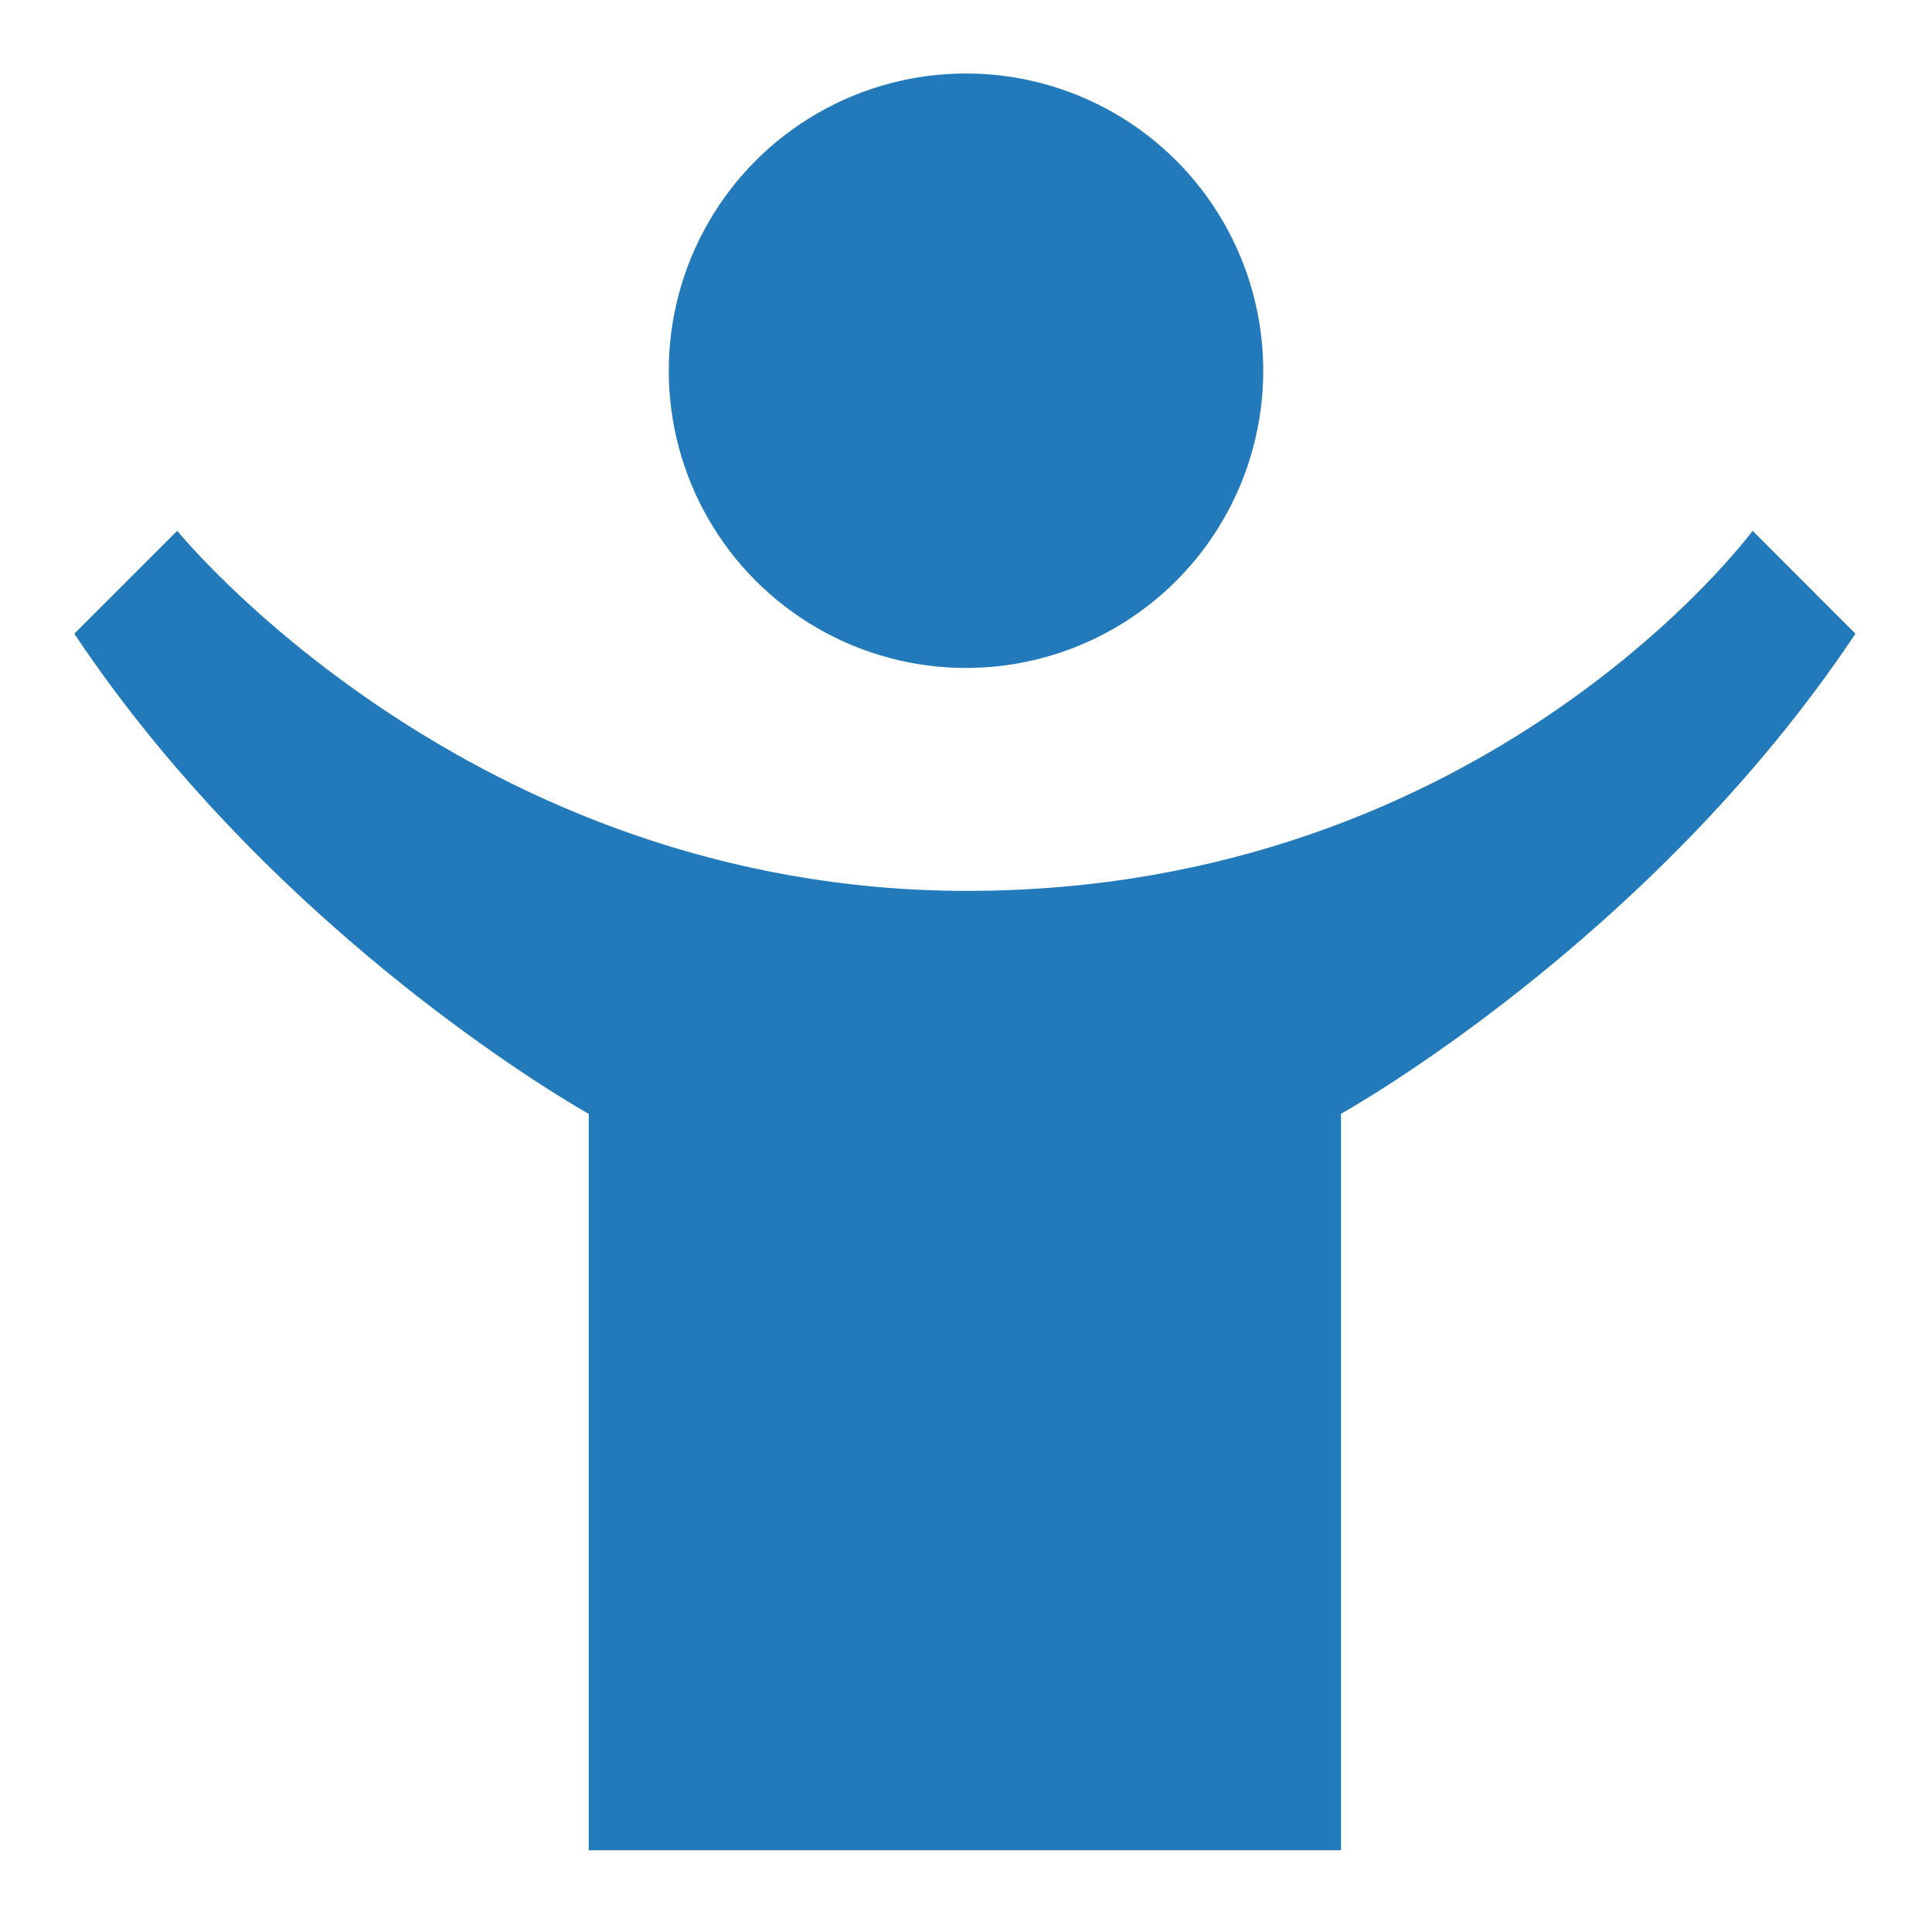
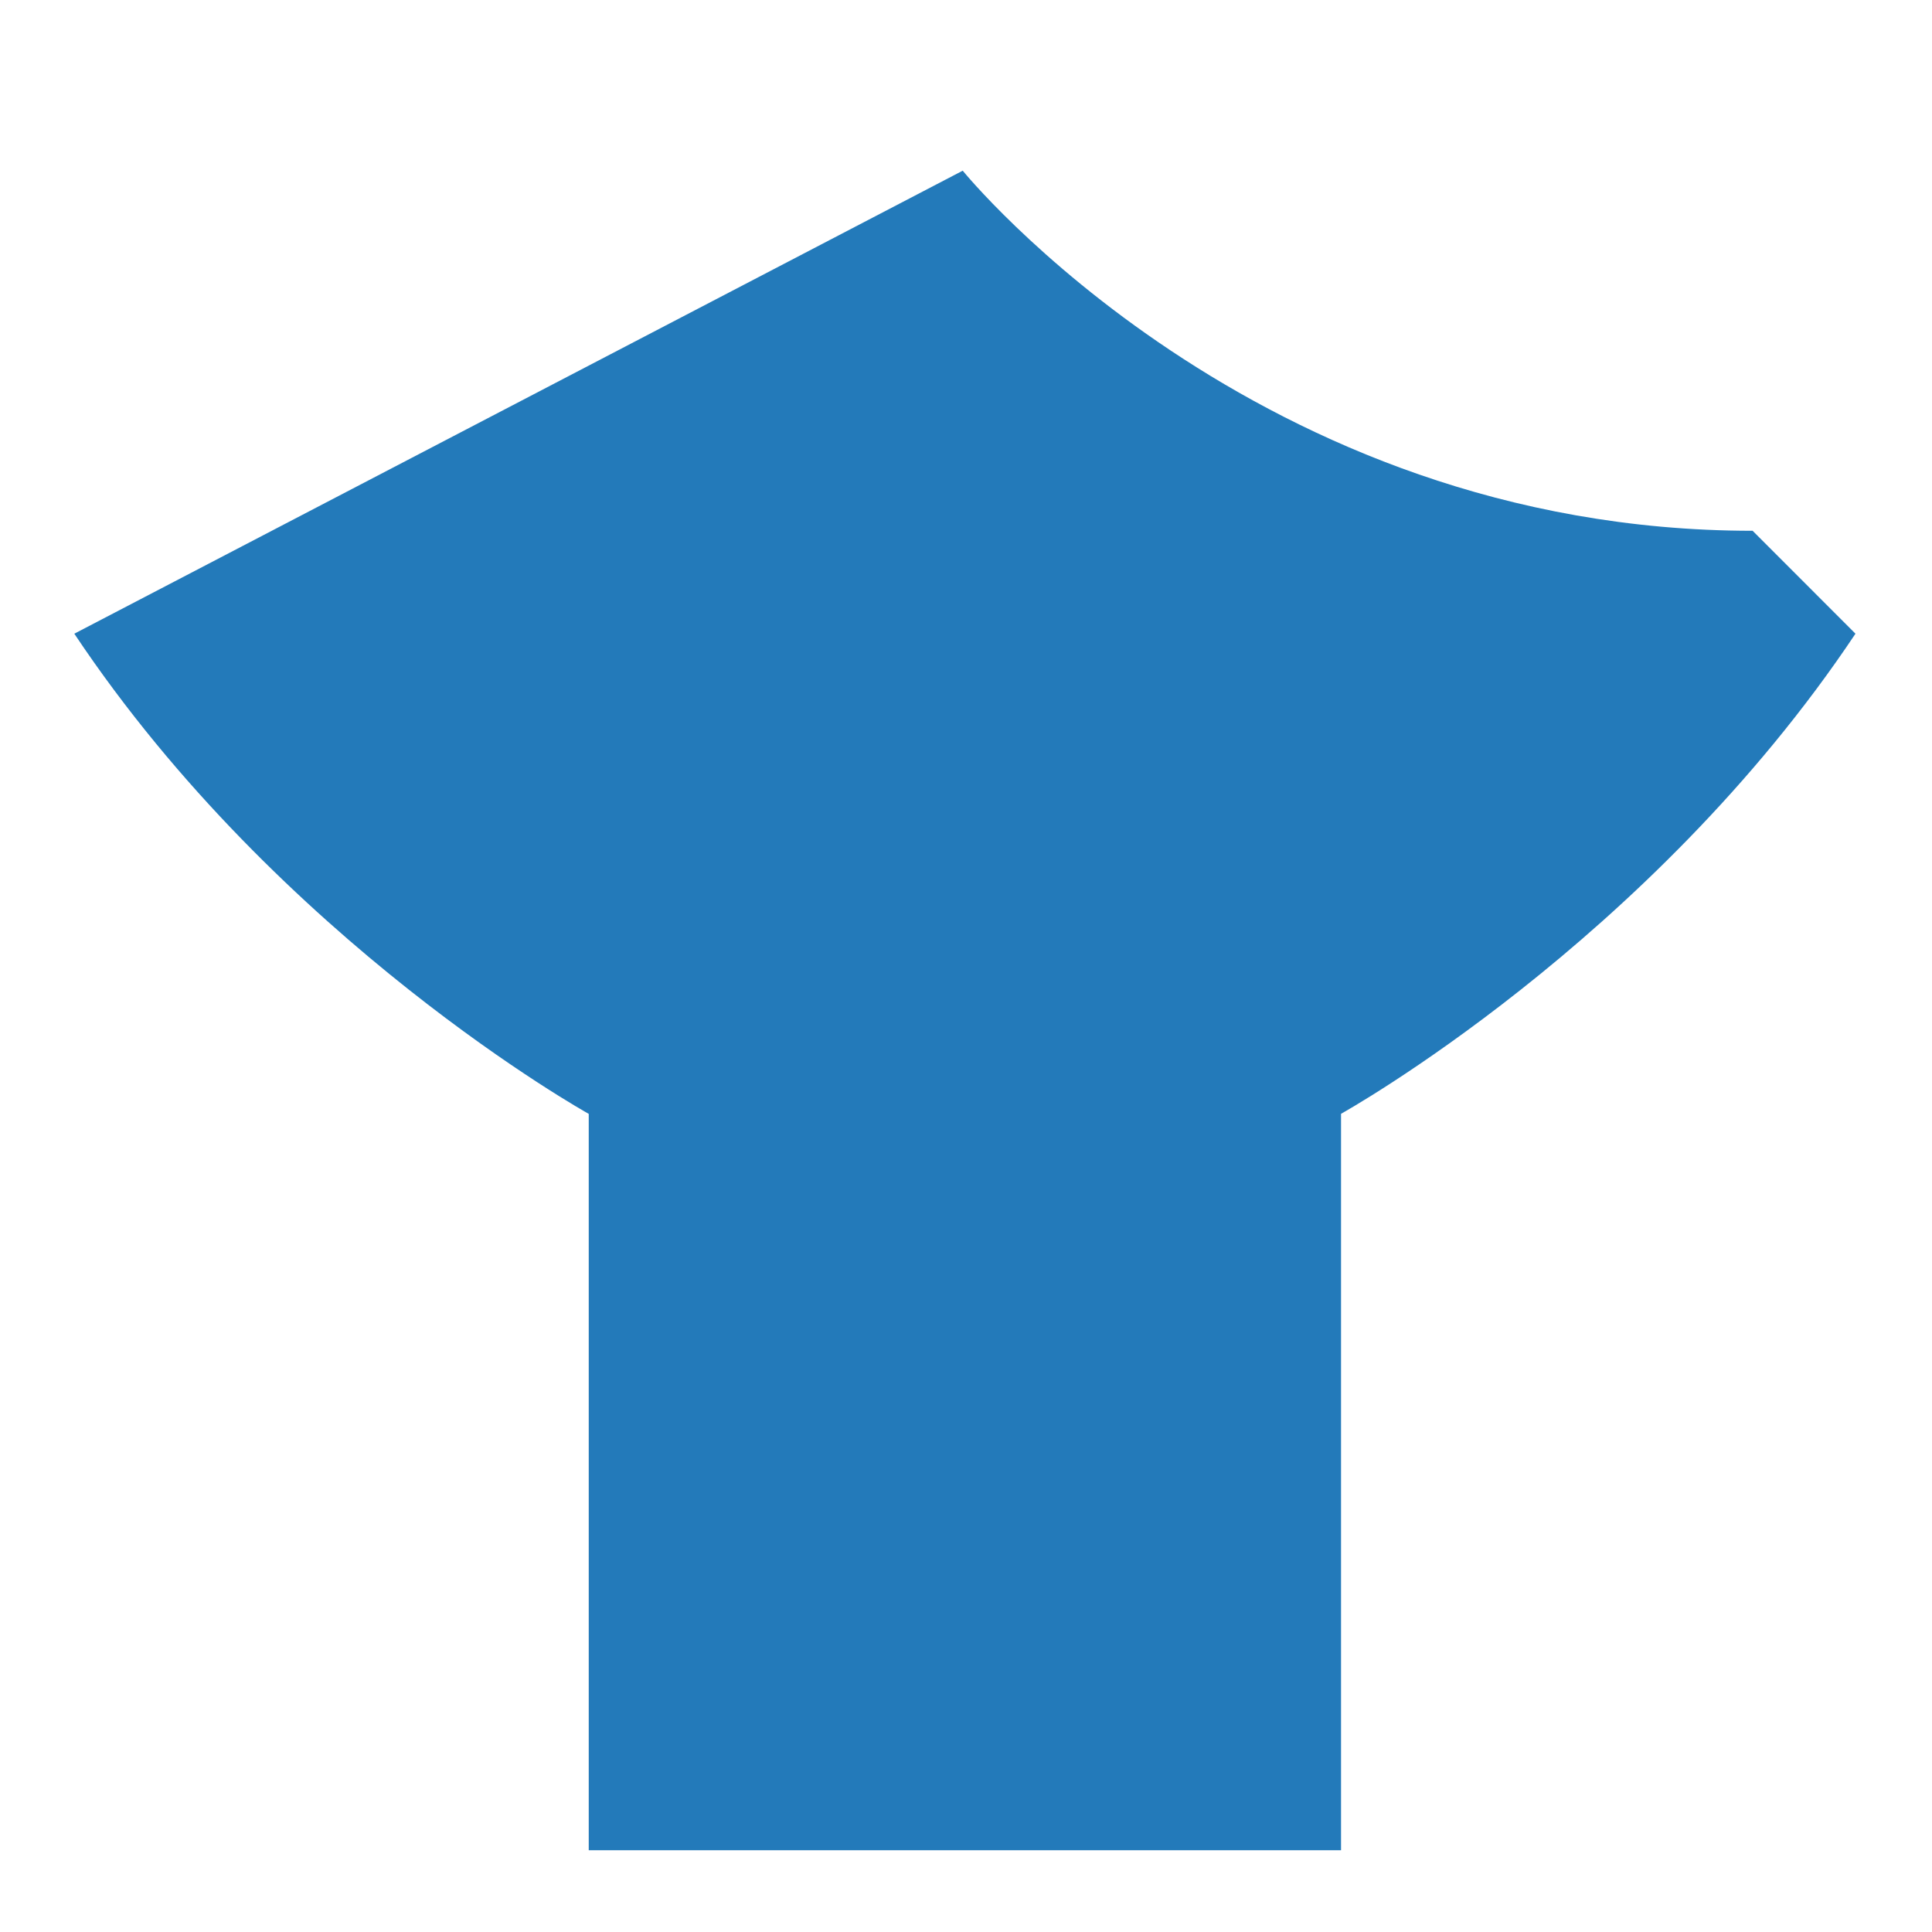
<svg xmlns="http://www.w3.org/2000/svg" viewBox="0 0 260 260">
  <defs>
    <style>.cls-1{fill:#237aba;}</style>
  </defs>
  <title>5</title>
  <g id="icons">
-     <circle class="cls-1" cx="130" cy="49.89" r="40" />
-     <path class="cls-1" d="M235.86,71.43s-35.66,48.46-105.71,48.46c-67,0-106.3-48.46-106.3-48.46L10,85.28c27.69,41.54,69.23,64.62,69.23,64.62V249H180.47V149.89S222,126.82,249.7,85.28Z" />
+     <path class="cls-1" d="M235.86,71.43c-67,0-106.3-48.46-106.3-48.46L10,85.28c27.69,41.54,69.23,64.62,69.23,64.62V249H180.47V149.89S222,126.82,249.7,85.28Z" />
  </g>
</svg>